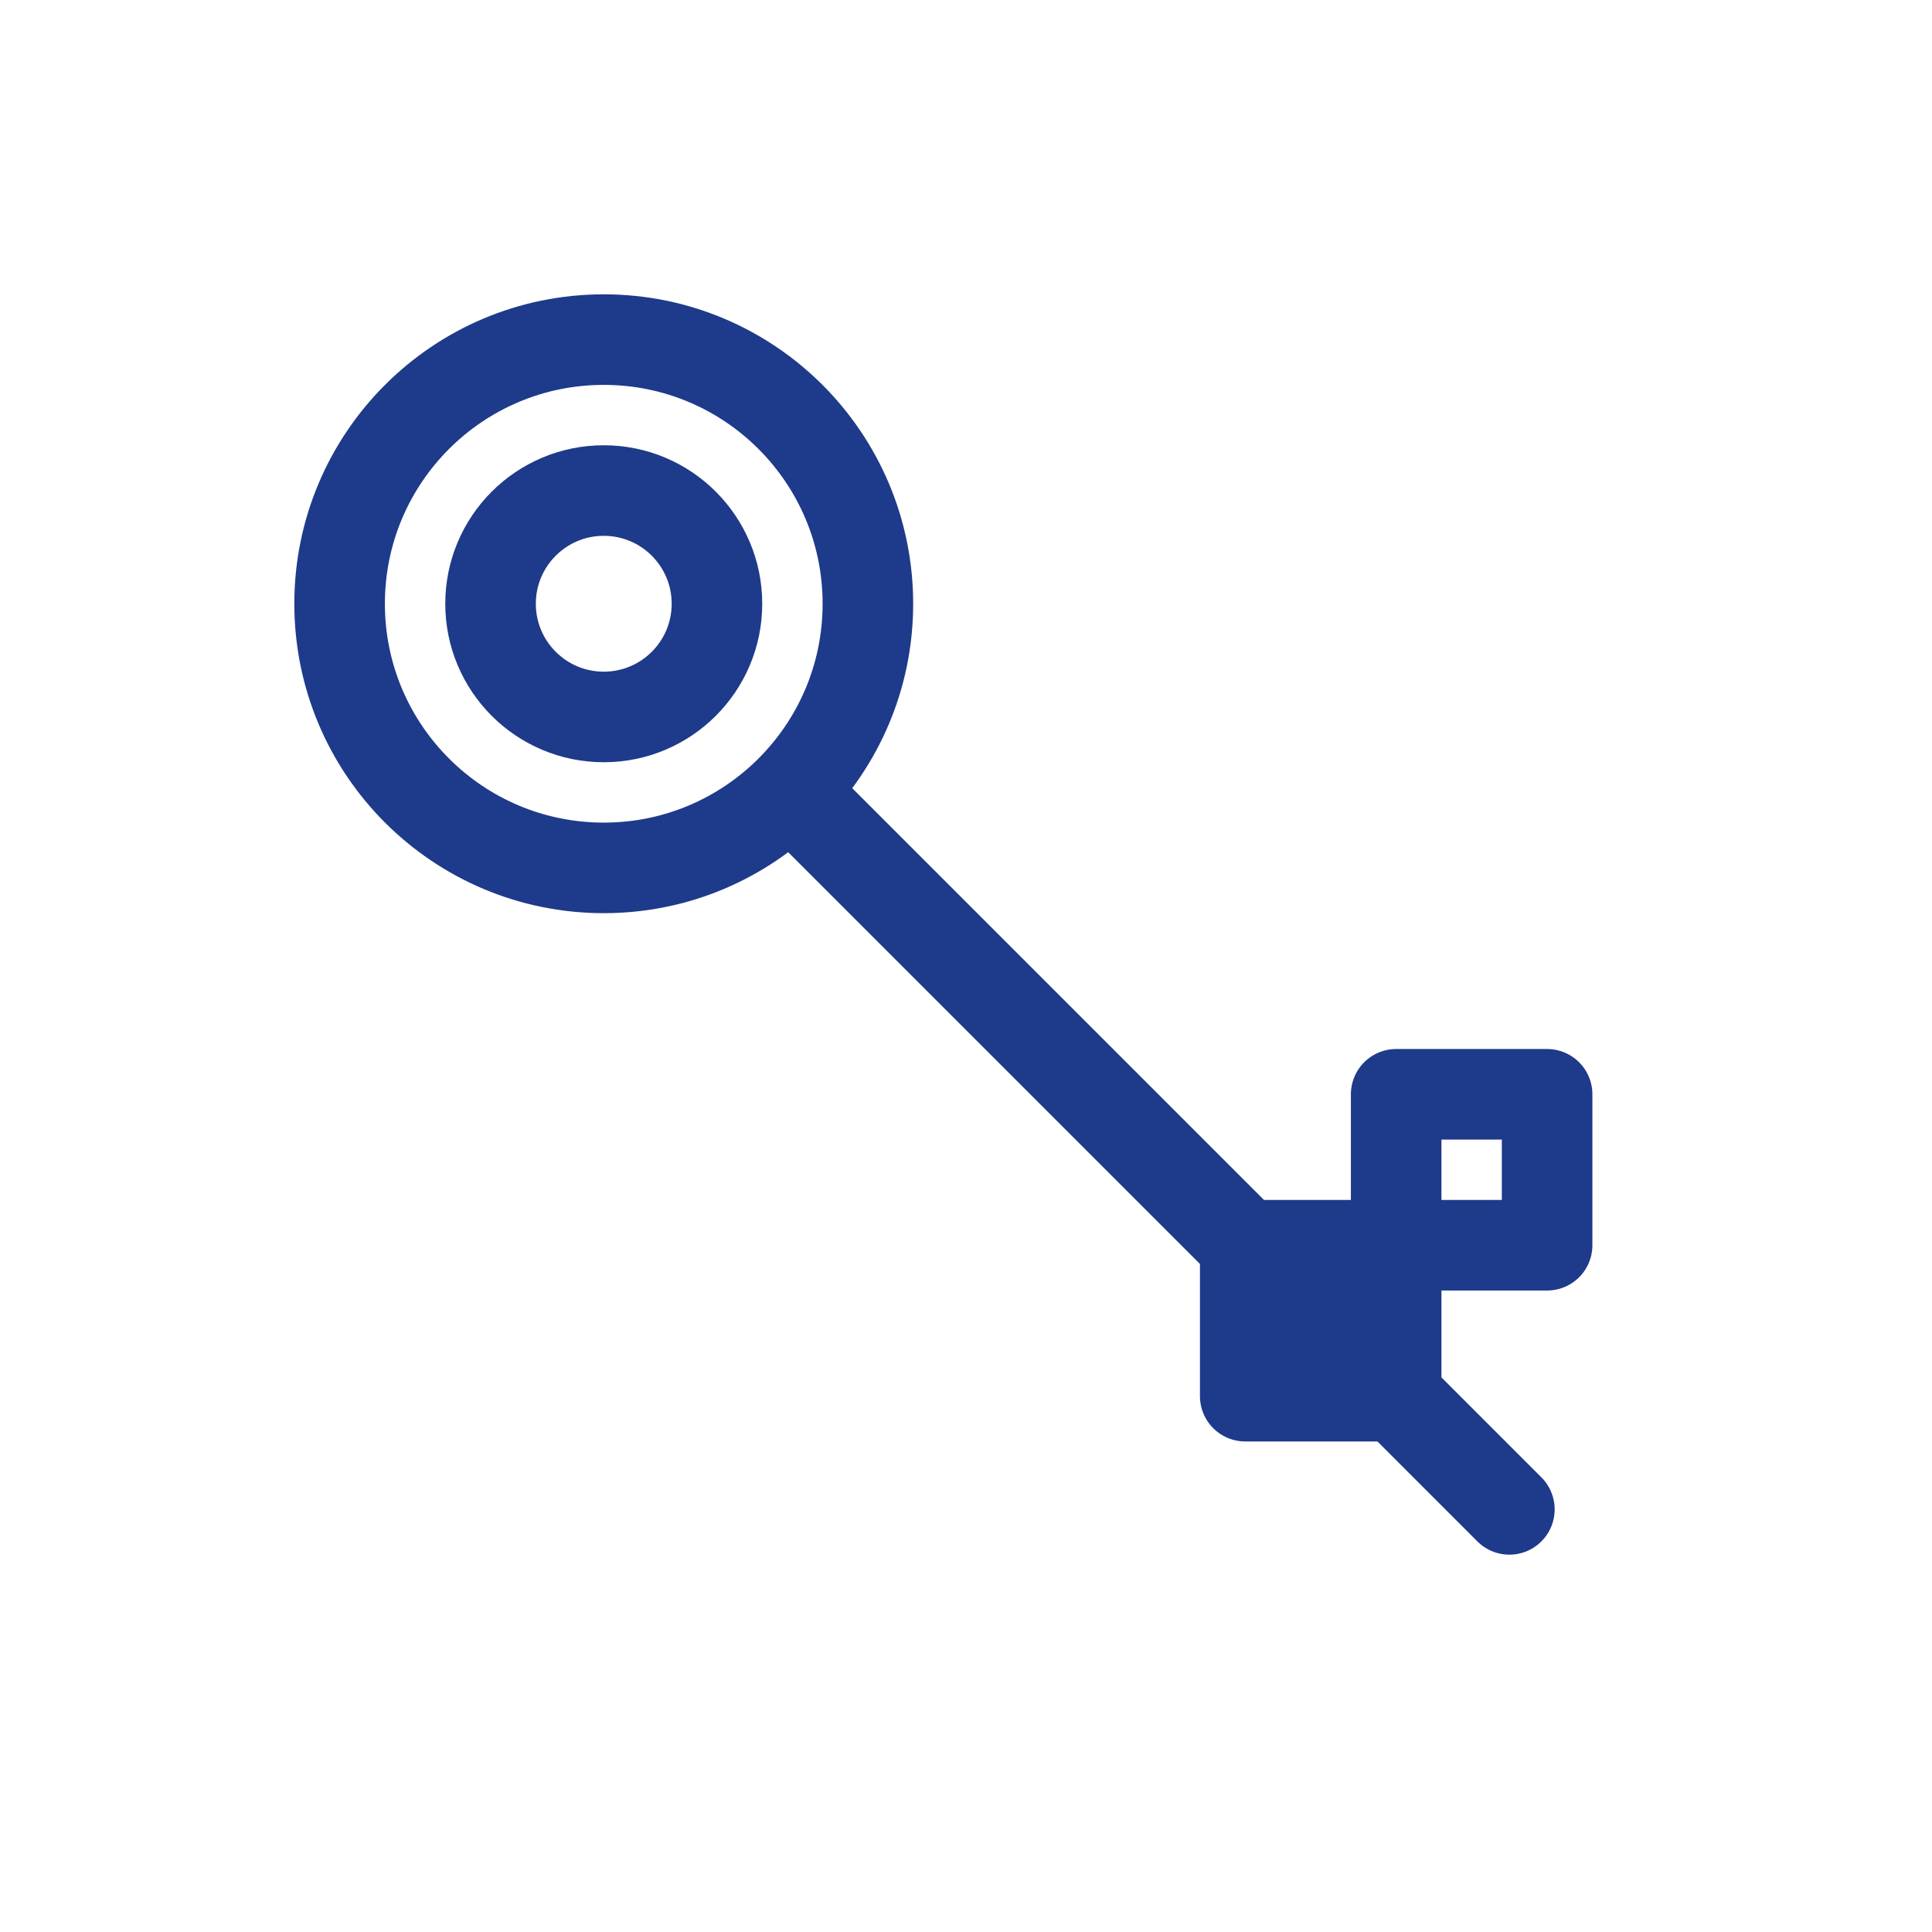
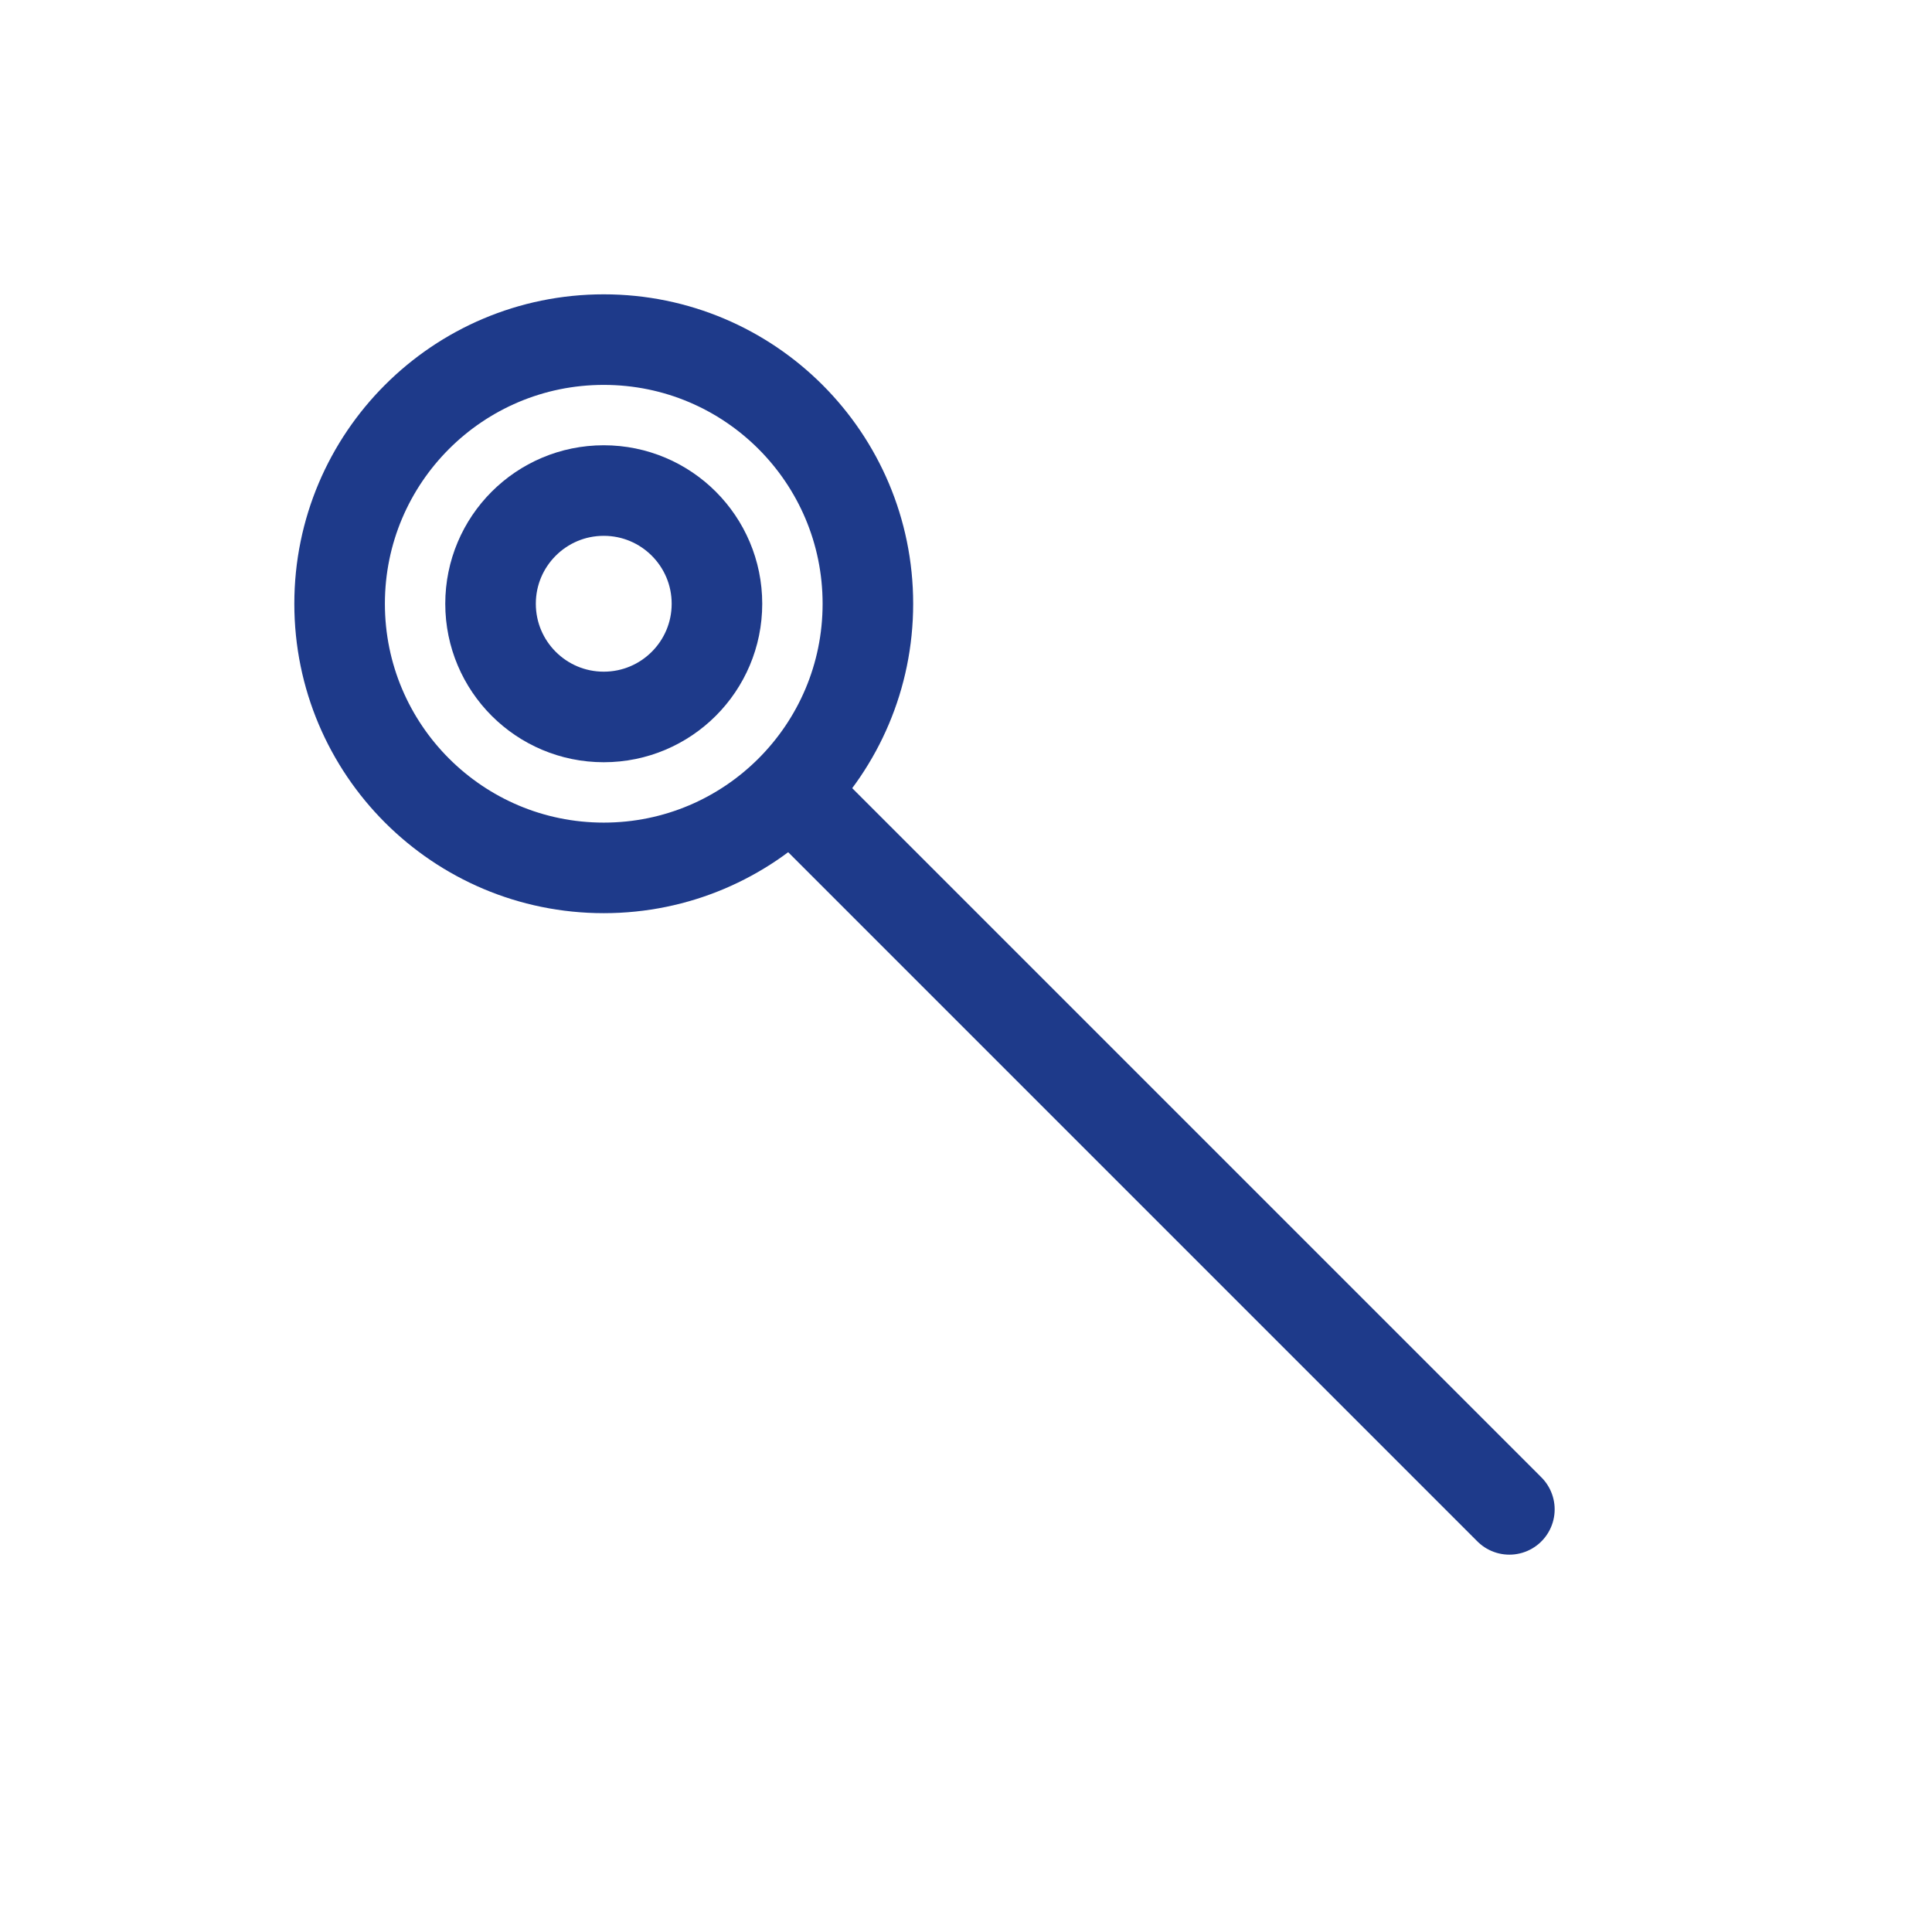
<svg xmlns="http://www.w3.org/2000/svg" viewBox="0 0 256 256">
  <rect width="256" height="256" fill="#ffffff" />
  <circle cx="80" cy="80" r="35" fill="none" stroke="#1e3a8a" stroke-width="12" />
  <circle cx="80" cy="80" r="15" fill="none" stroke="#1e3a8a" stroke-width="12" />
  <line x1="105" y1="105" x2="200" y2="200" stroke="#1e3a8a" stroke-width="12" stroke-linecap="round" />
-   <rect x="165" y="165" width="20" height="20" fill="none" stroke="#1e3a8a" stroke-width="12" stroke-linejoin="round" />
-   <rect x="185" y="145" width="20" height="20" fill="none" stroke="#1e3a8a" stroke-width="12" stroke-linejoin="round" />
</svg>